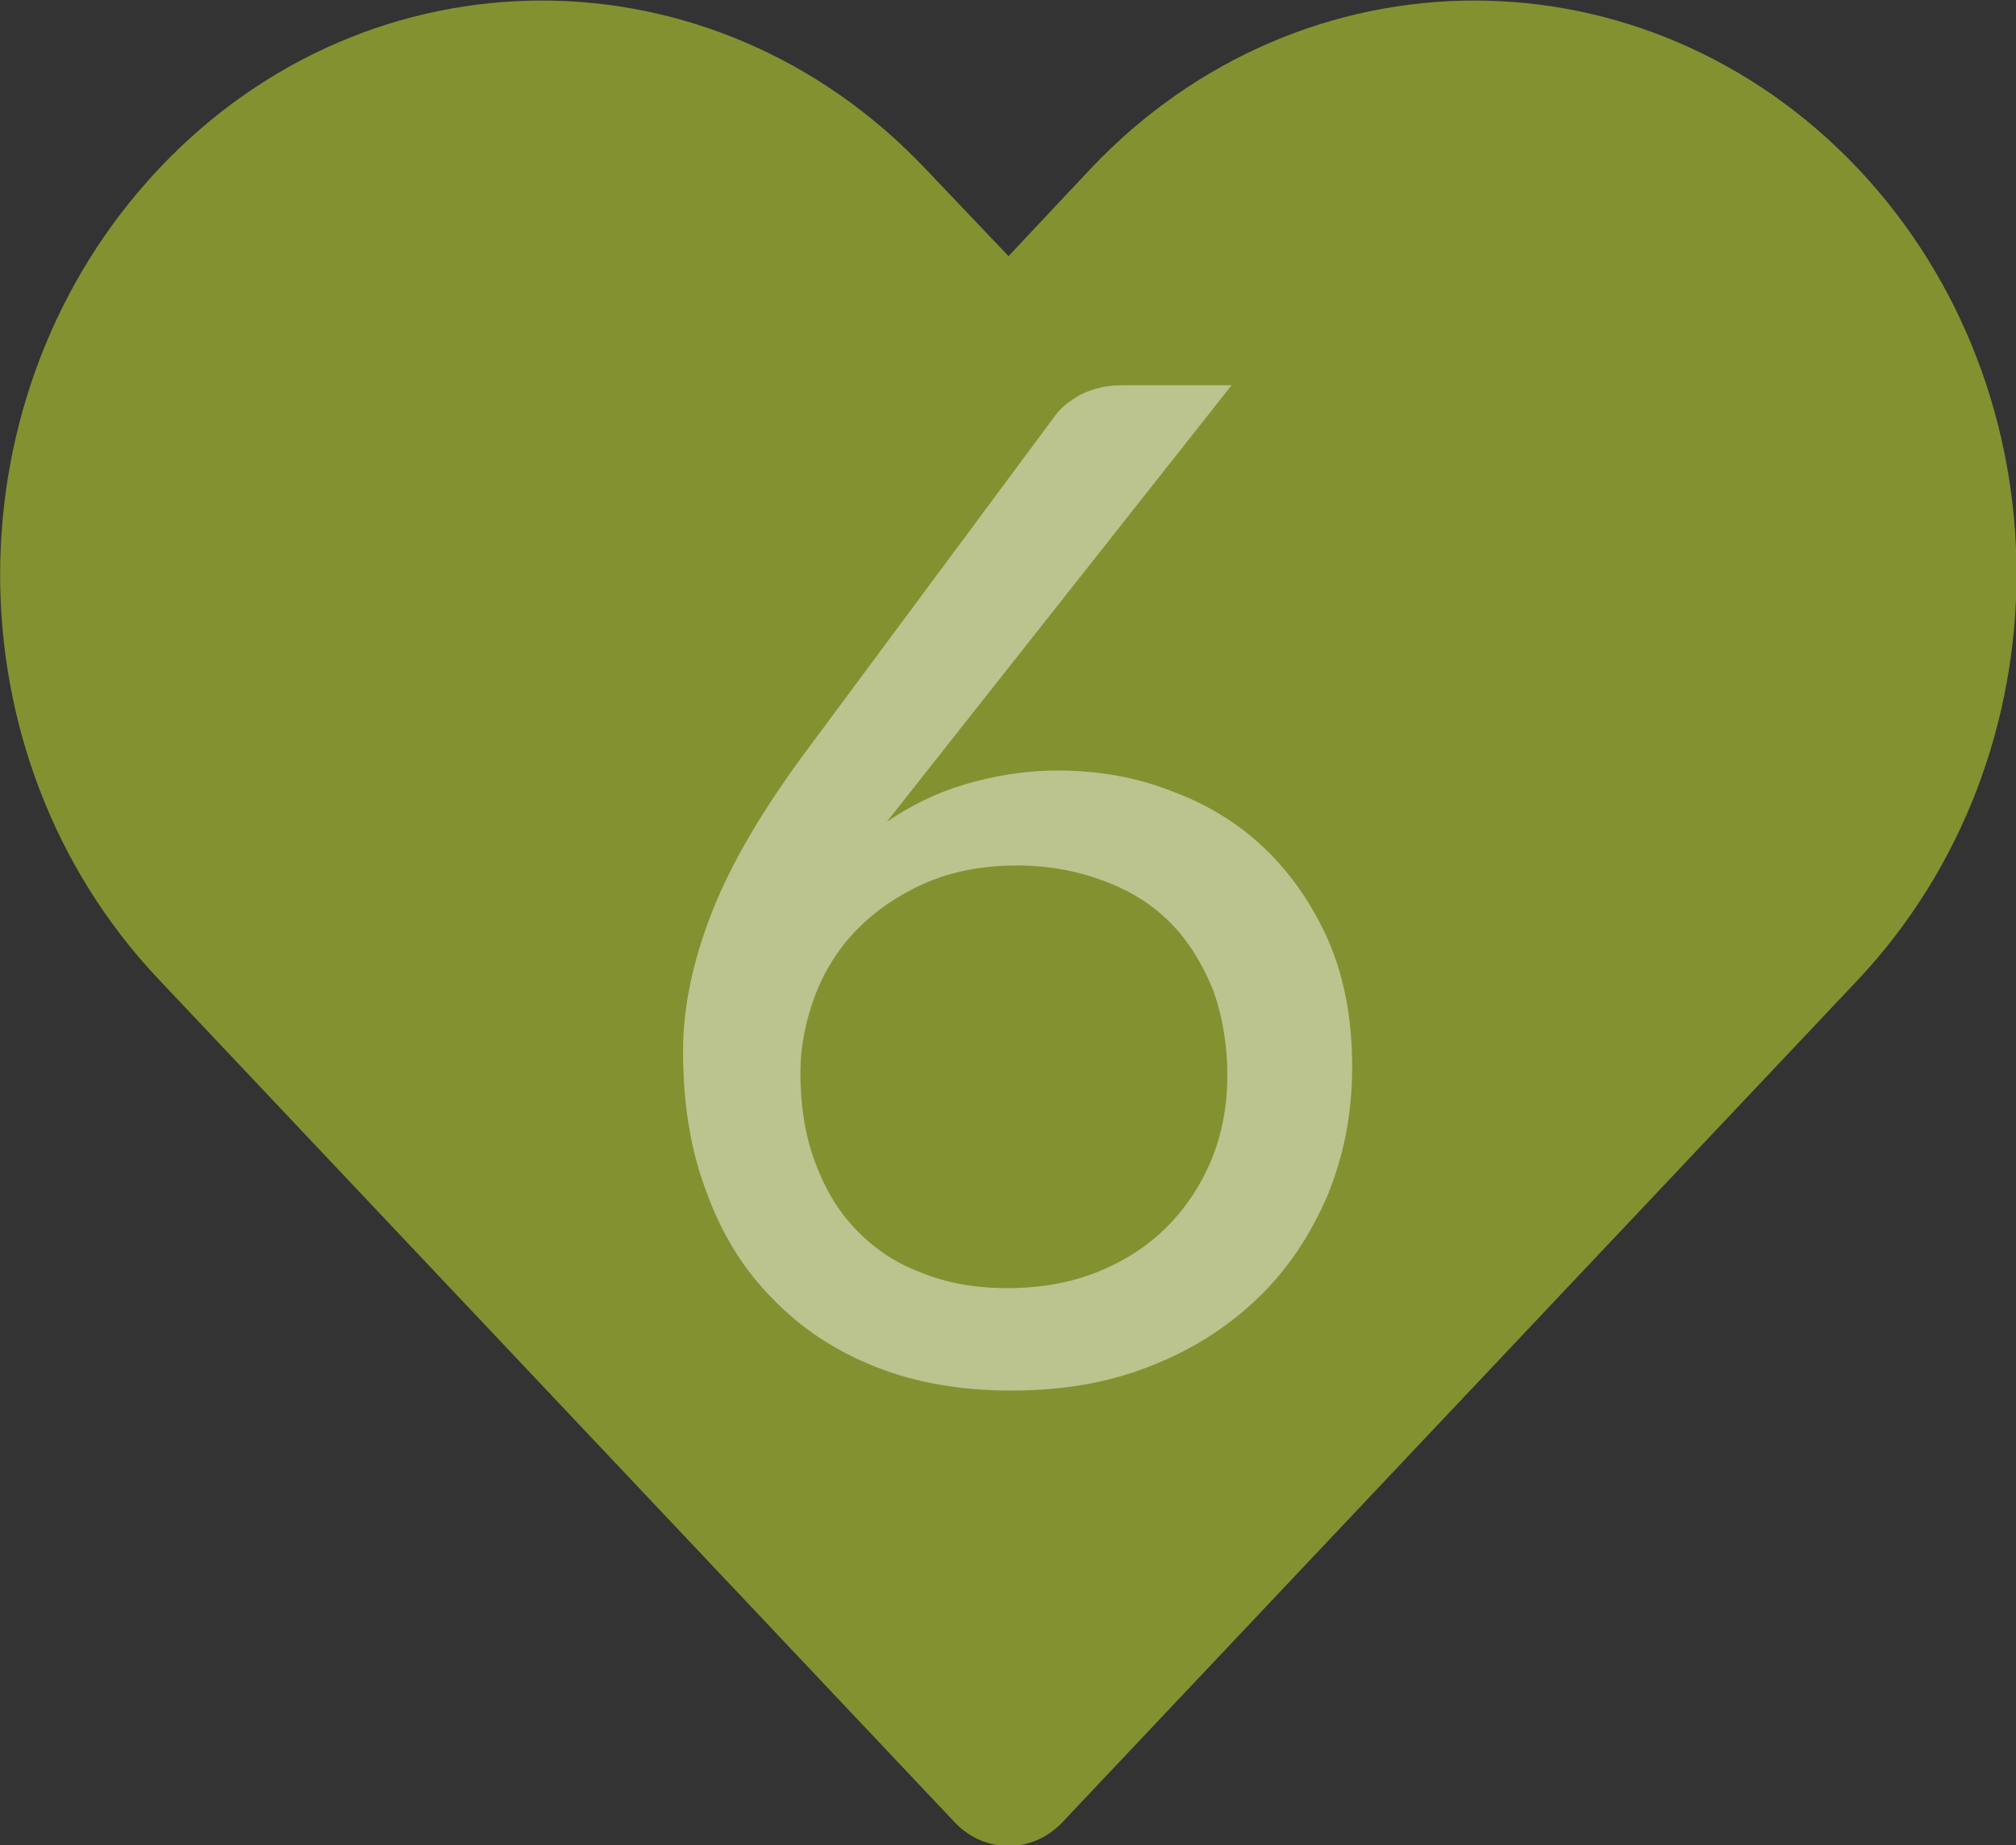
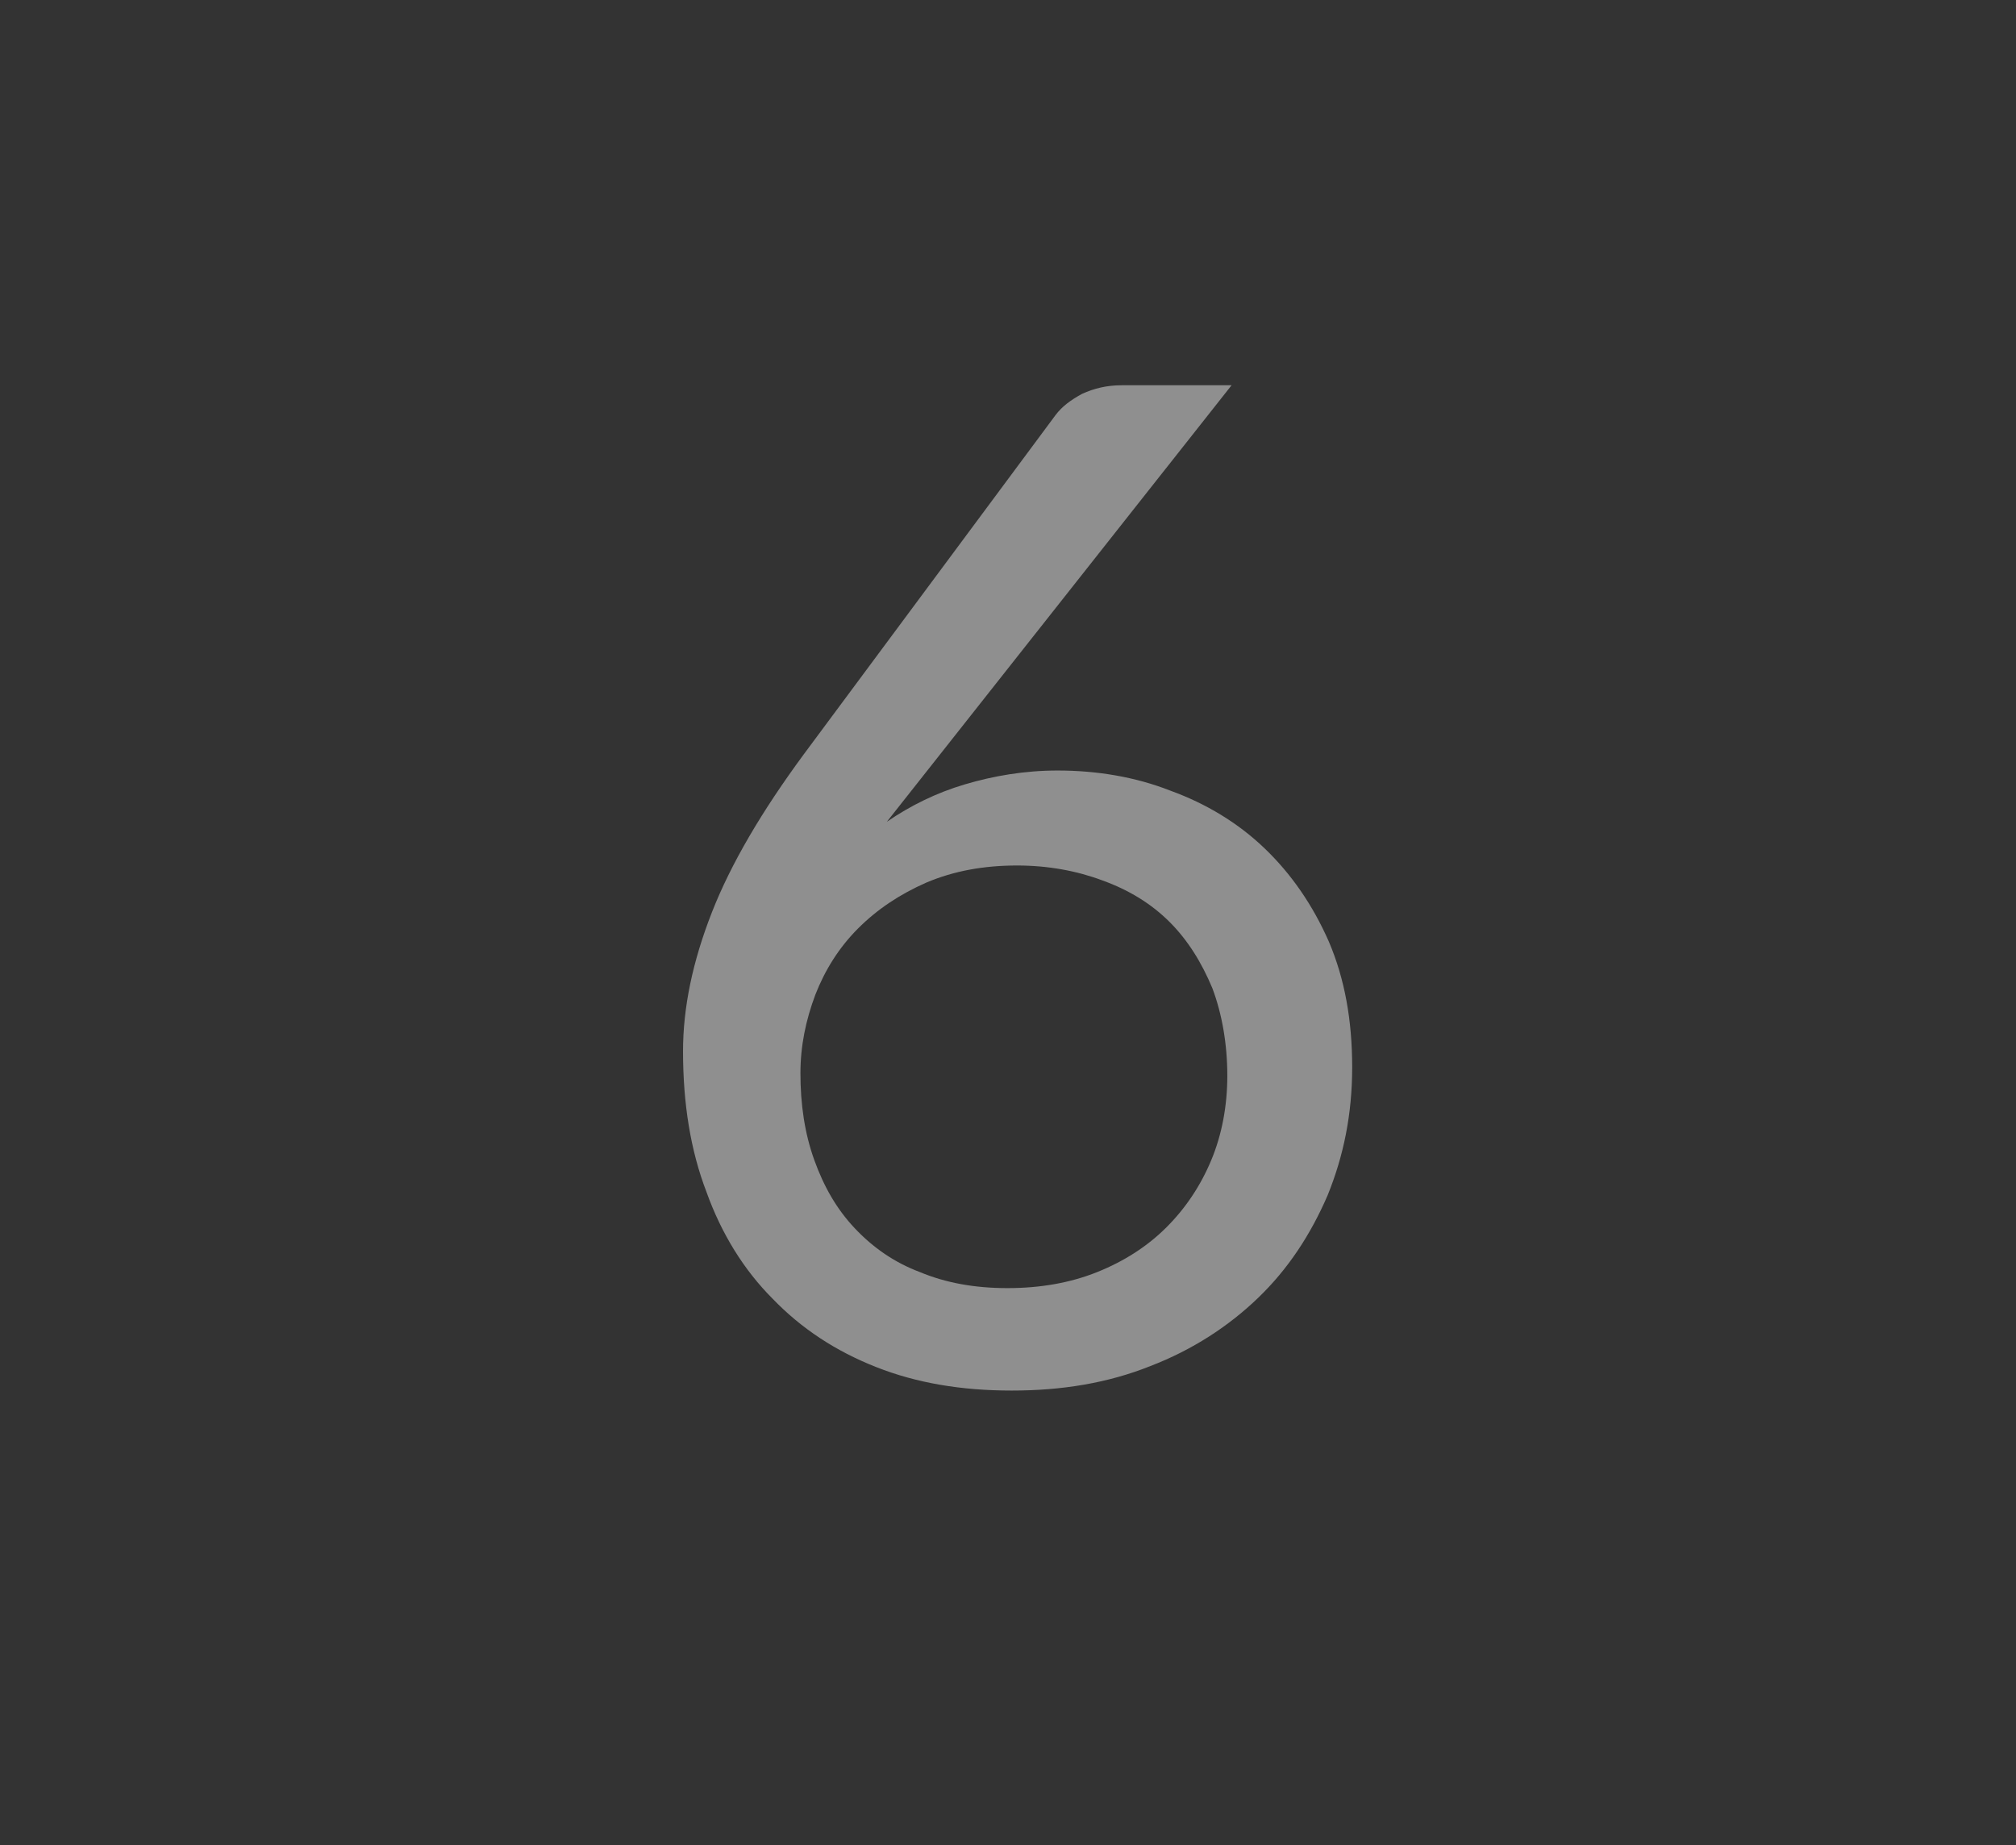
<svg xmlns="http://www.w3.org/2000/svg" id="a" viewBox="0 0 18.89 17.29">
  <rect x="0" y="0" width="18.89" height="17.29" fill="#333333" stroke="none" />
  <defs>
    <style>.c{fill:#fff;}.d{fill:#839131;}.e{opacity:.45;}</style>
  </defs>
-   <path id="b" class="d" d="M10.22,1.58l-.77,.82-.78-.82C6.68-.52,3.47-.52,1.49,1.58S-.5,7.08,1.49,9.18l7.46,7.9c.28,.29,.72,.29,1,0l7.46-7.9c1.98-2.11,1.98-5.5,0-7.6-1.99-2.1-5.2-2.1-7.19,0Z" />
  <g class="e">
    <path class="c" d="M9.91,7.22c.37,0,.73,.06,1.06,.19,.33,.12,.63,.3,.88,.54,.25,.24,.45,.53,.6,.87,.15,.35,.22,.74,.22,1.18s-.08,.83-.23,1.2c-.16,.37-.37,.69-.65,.96-.28,.27-.62,.49-1.01,.64-.4,.16-.83,.23-1.3,.23s-.89-.07-1.27-.22c-.38-.15-.7-.36-.97-.64-.27-.27-.48-.61-.62-1-.15-.39-.22-.83-.22-1.32,0-.41,.09-.84,.27-1.3,.18-.46,.47-.95,.86-1.48l2.36-3.18c.06-.08,.14-.14,.25-.2,.11-.05,.23-.08,.37-.08h1.03l-3.23,4.09c.22-.15,.46-.27,.73-.35s.56-.13,.87-.13Zm-2.41,2.83c0,.3,.04,.57,.13,.82,.09,.25,.21,.46,.38,.64,.17,.18,.37,.32,.61,.41,.24,.1,.51,.15,.82,.15s.59-.05,.84-.15c.25-.1,.47-.24,.65-.42s.32-.39,.42-.63c.1-.24,.15-.51,.15-.79,0-.3-.05-.58-.14-.82-.1-.24-.23-.45-.4-.62-.17-.17-.38-.3-.63-.39-.24-.09-.51-.14-.8-.14-.31,0-.59,.05-.85,.16-.25,.11-.46,.25-.64,.43-.18,.18-.31,.39-.4,.62-.09,.24-.14,.48-.14,.74Z" />
  </g>
</svg>